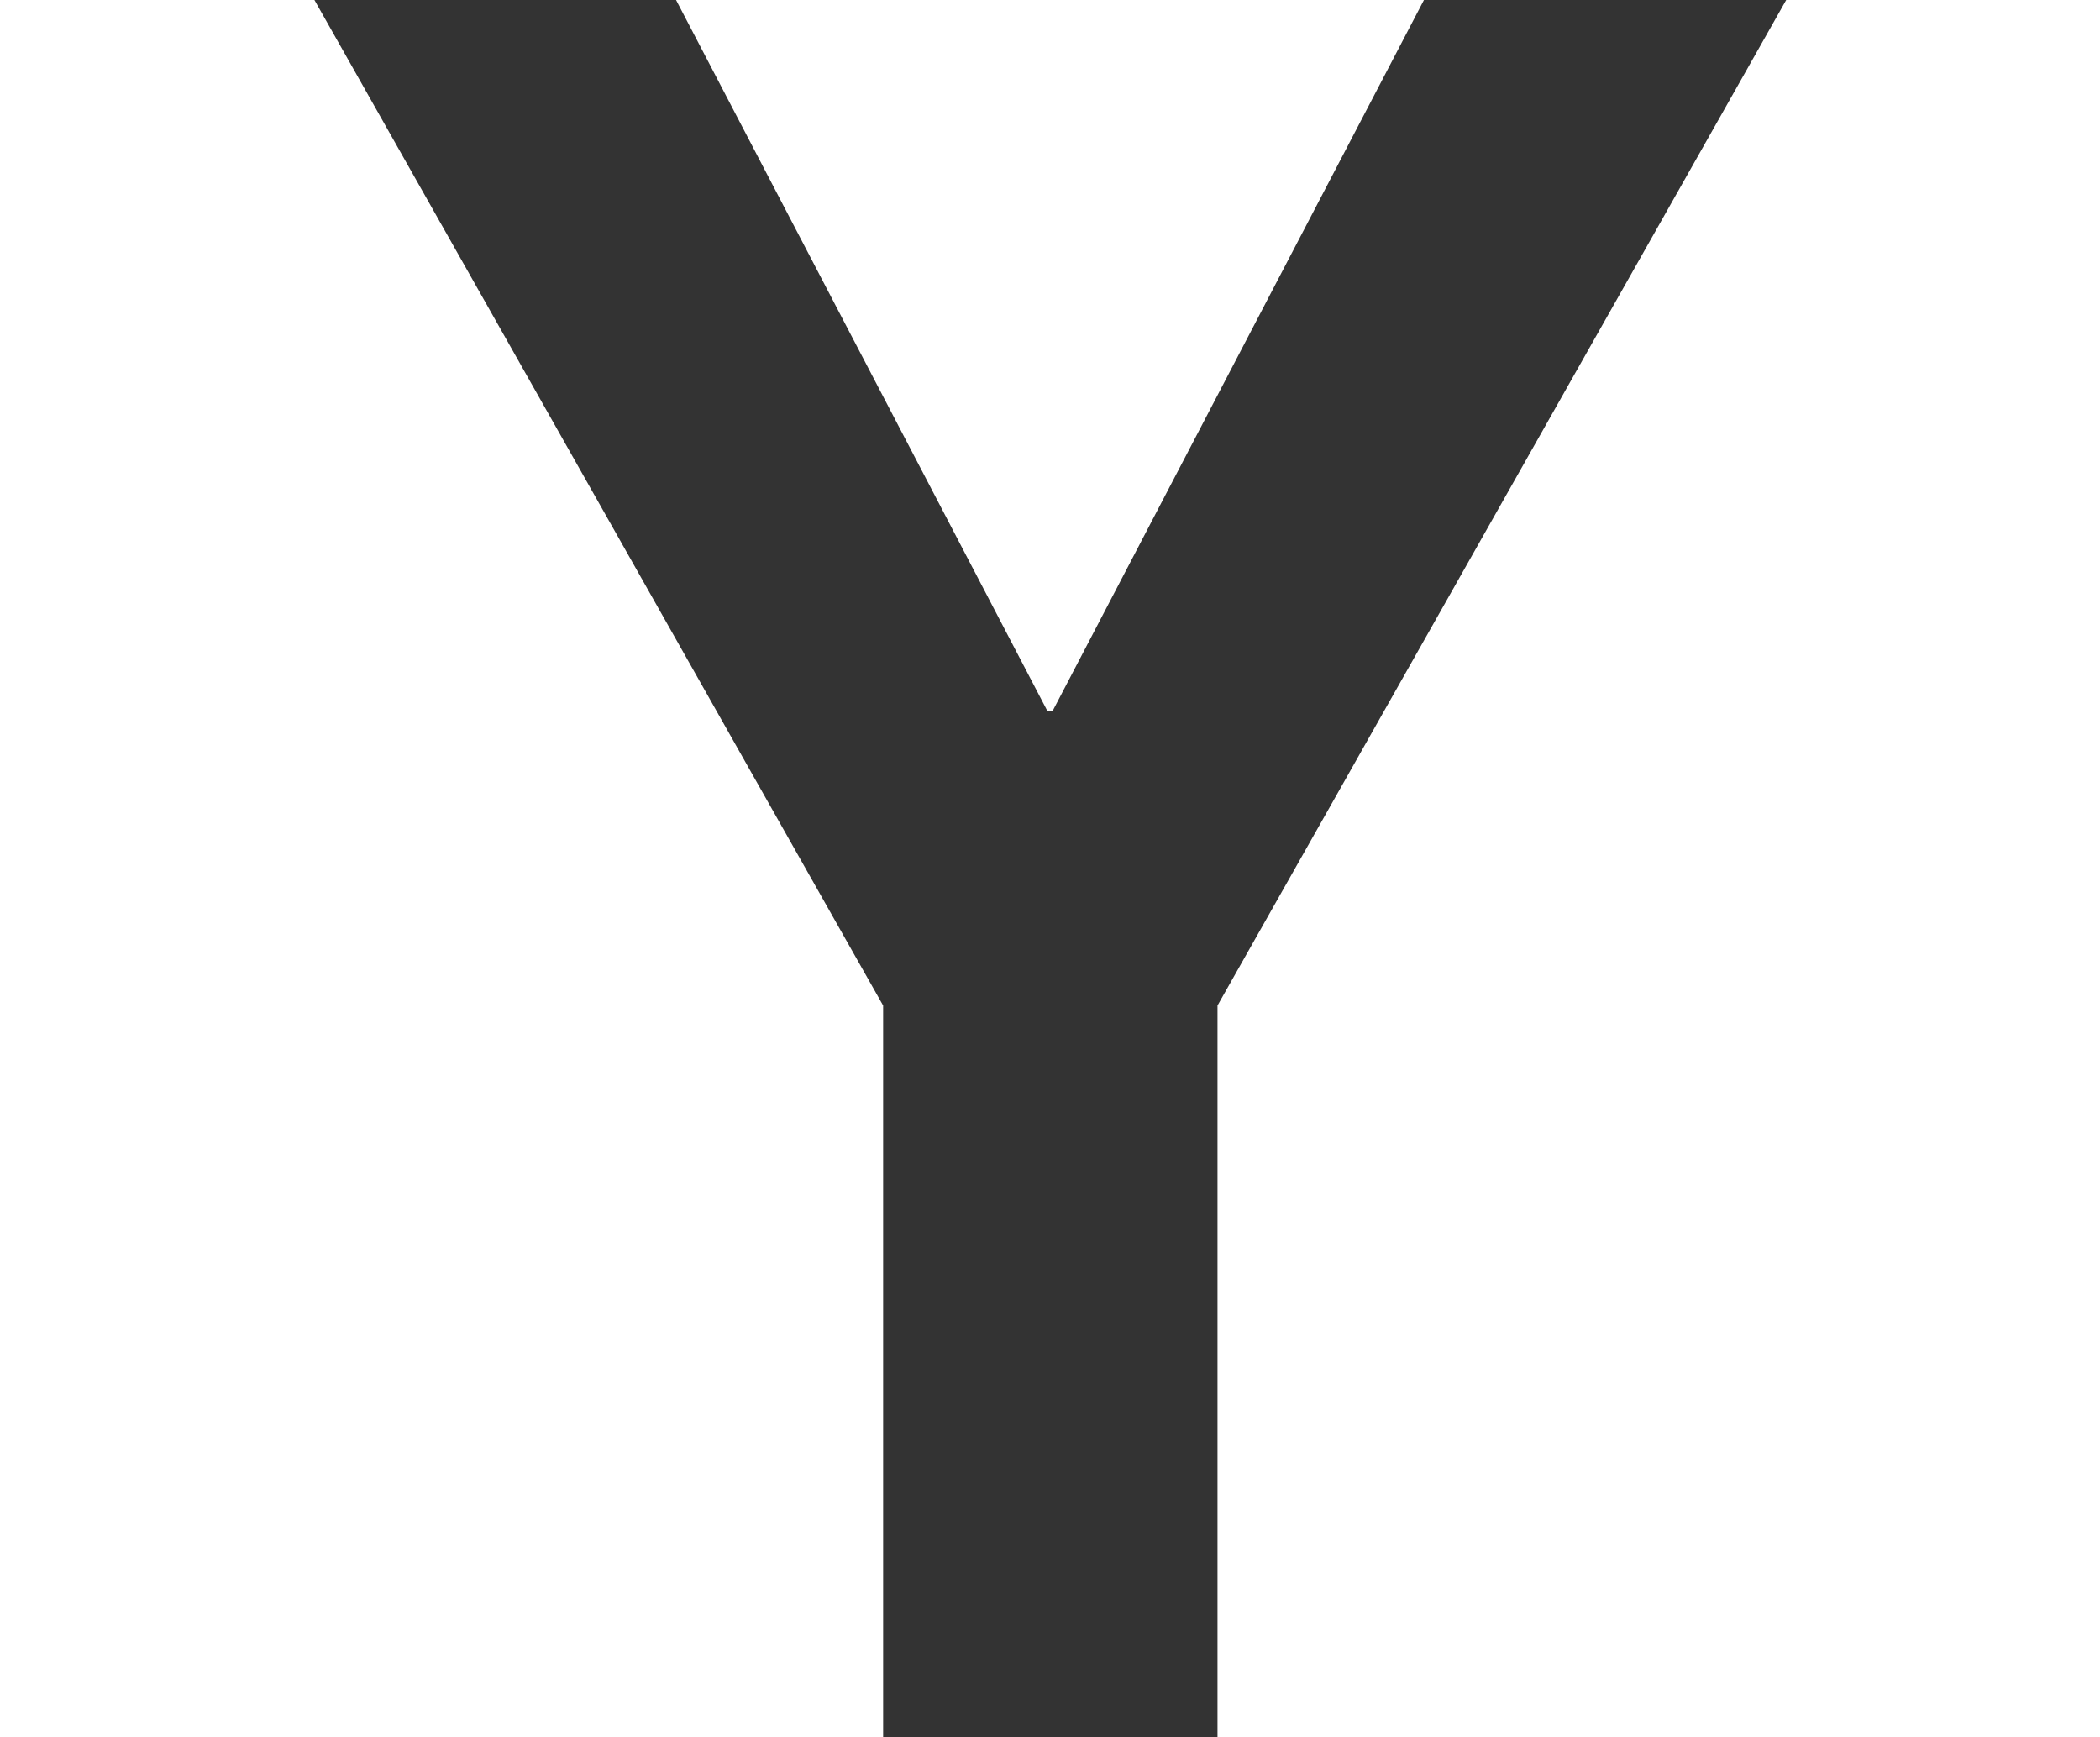
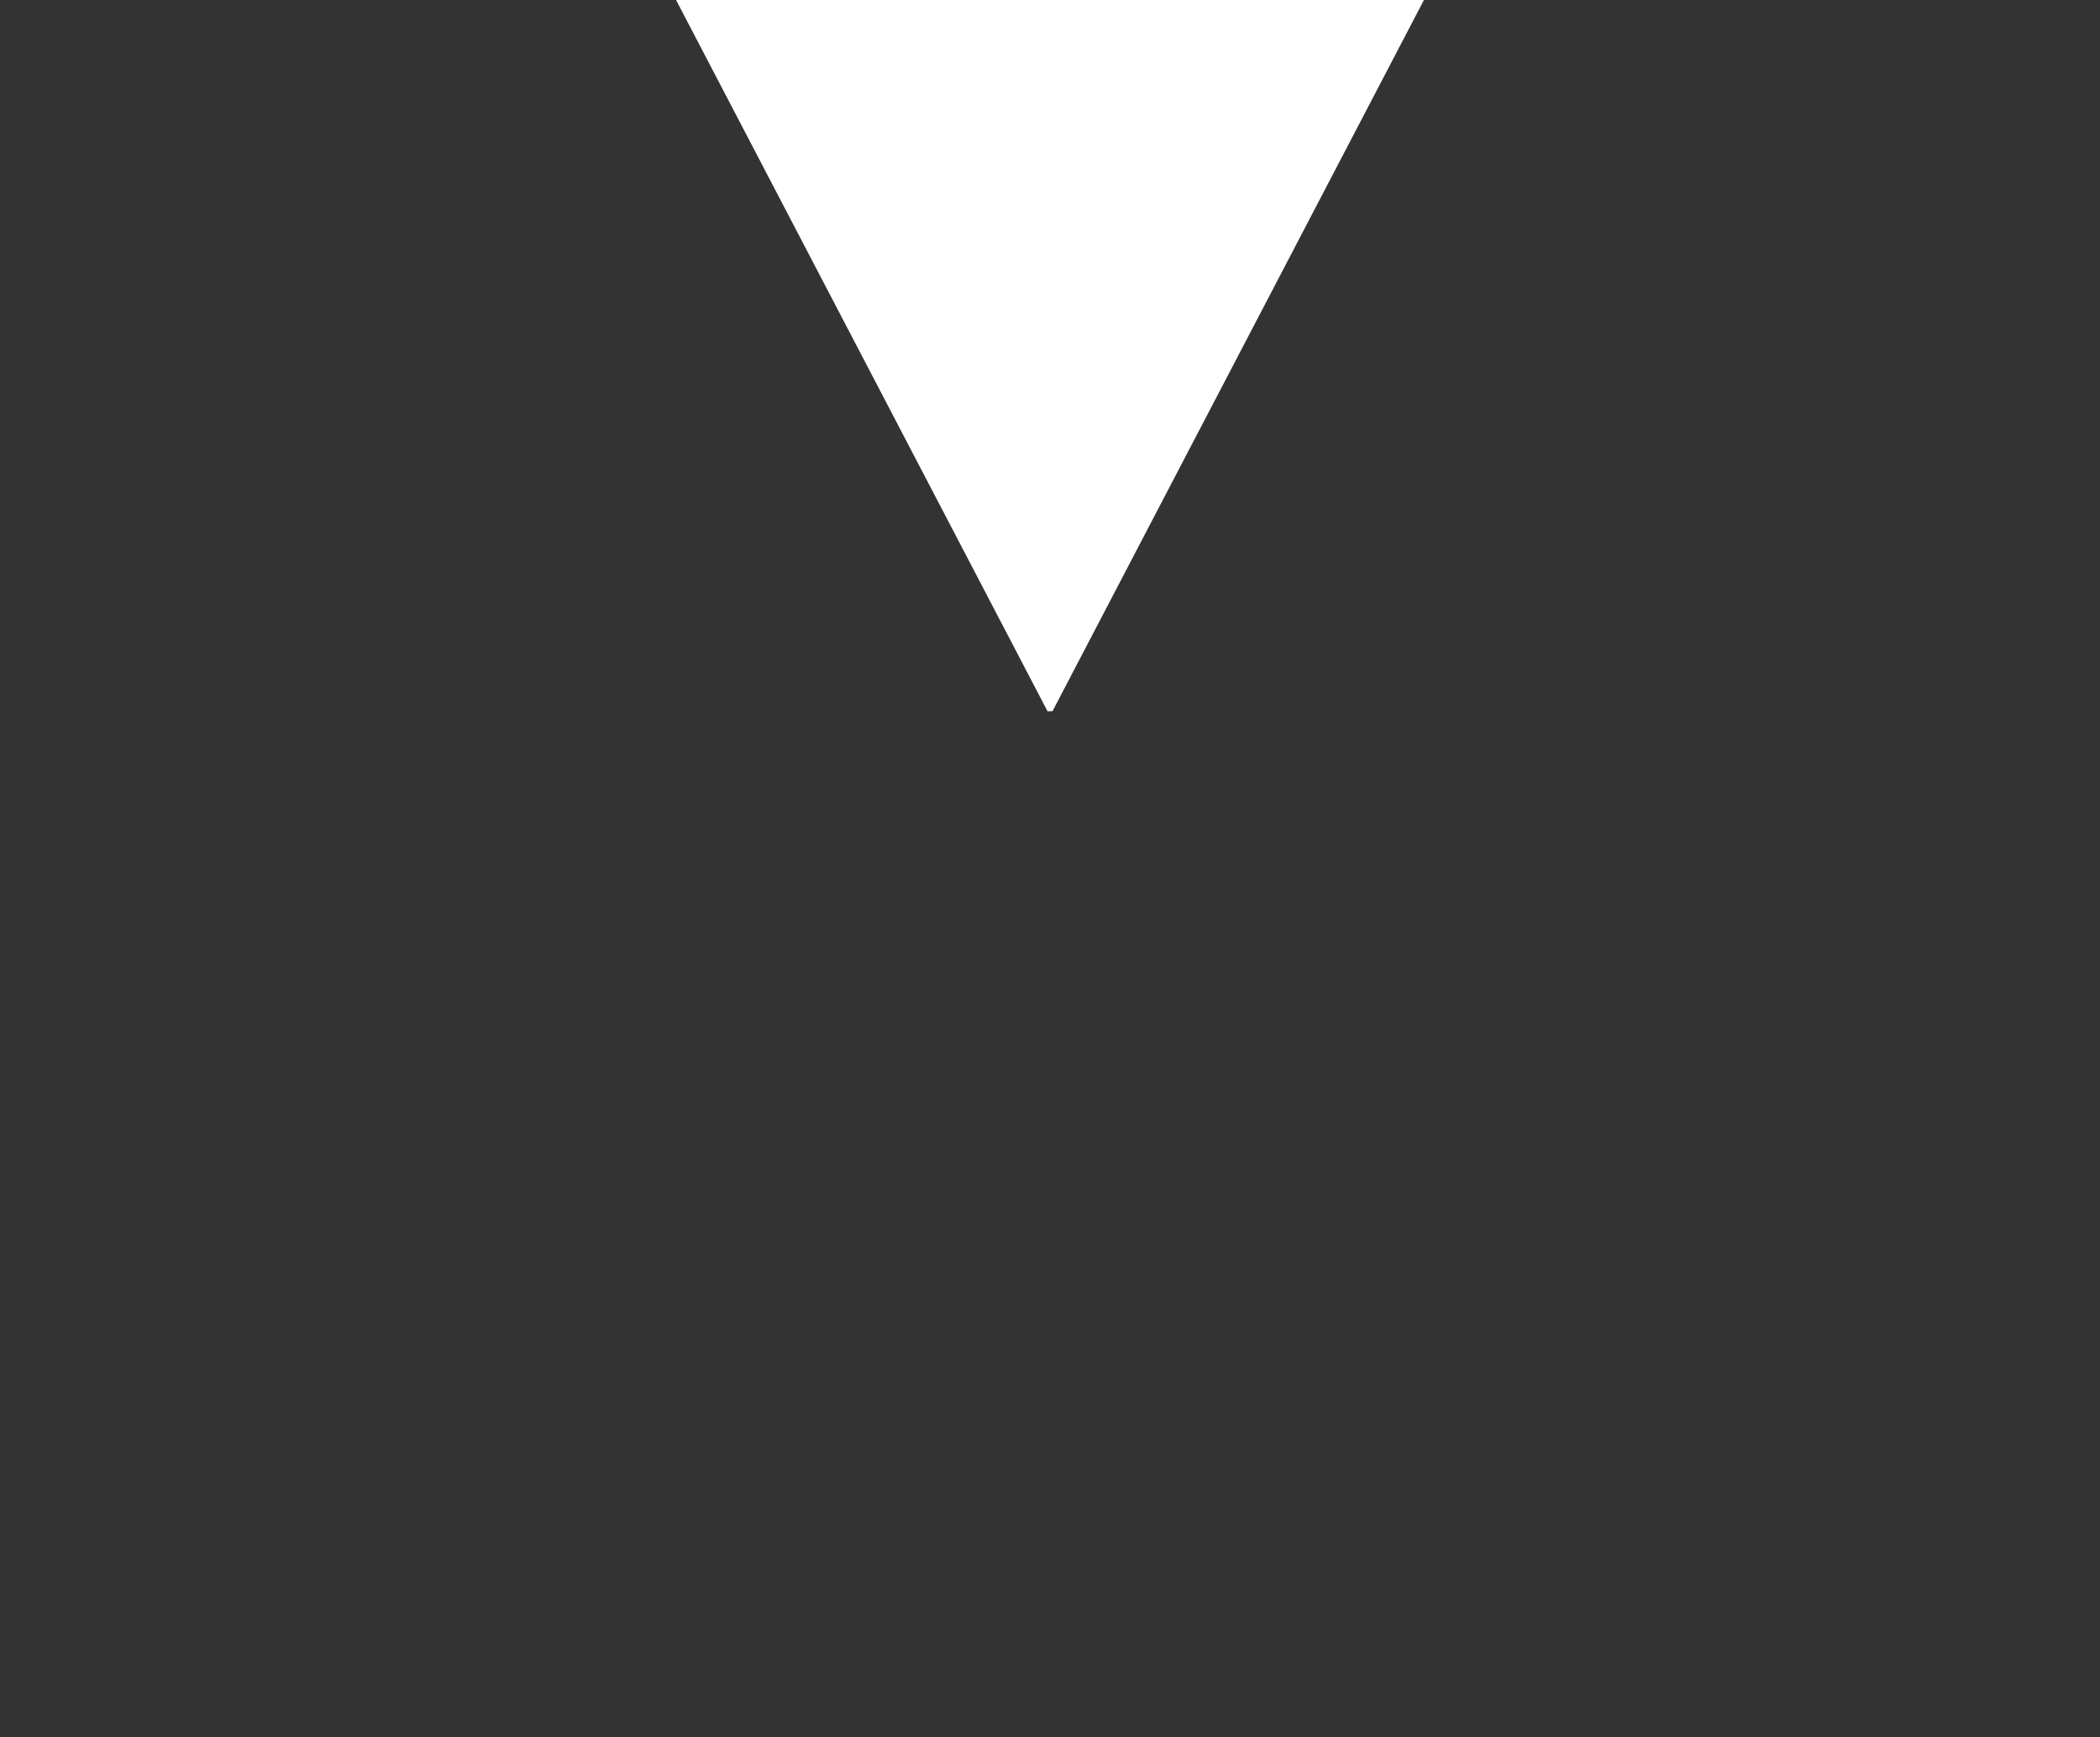
<svg xmlns="http://www.w3.org/2000/svg" version="1.1" id="Layer_1" x="0px" y="0px" viewBox="-80.5 11.9 336 278" style="enable-background:new -80.5 11.9 336 278;" xml:space="preserve">
  <rect x="-80.5" y="11.9" width="336" height="278" fill="#333333" stroke="none" />
  <style type="text/css">
	.st0{fill:#FFFFFF;}
</style>
  <g>
-     <polygon class="st0" points="114.3,172.8 114.3,290.7 256.9,290.7 256.9,11 205.8,11  " />
    <polygon class="st0" points="87.9,125.7 147.8,11 27.2,11 87.1,125.7  " />
-     <polygon class="st0" points="-30.7,11 -81.9,11 -81.9,290.7 60.8,290.7 60.8,172.8  " />
  </g>
</svg>